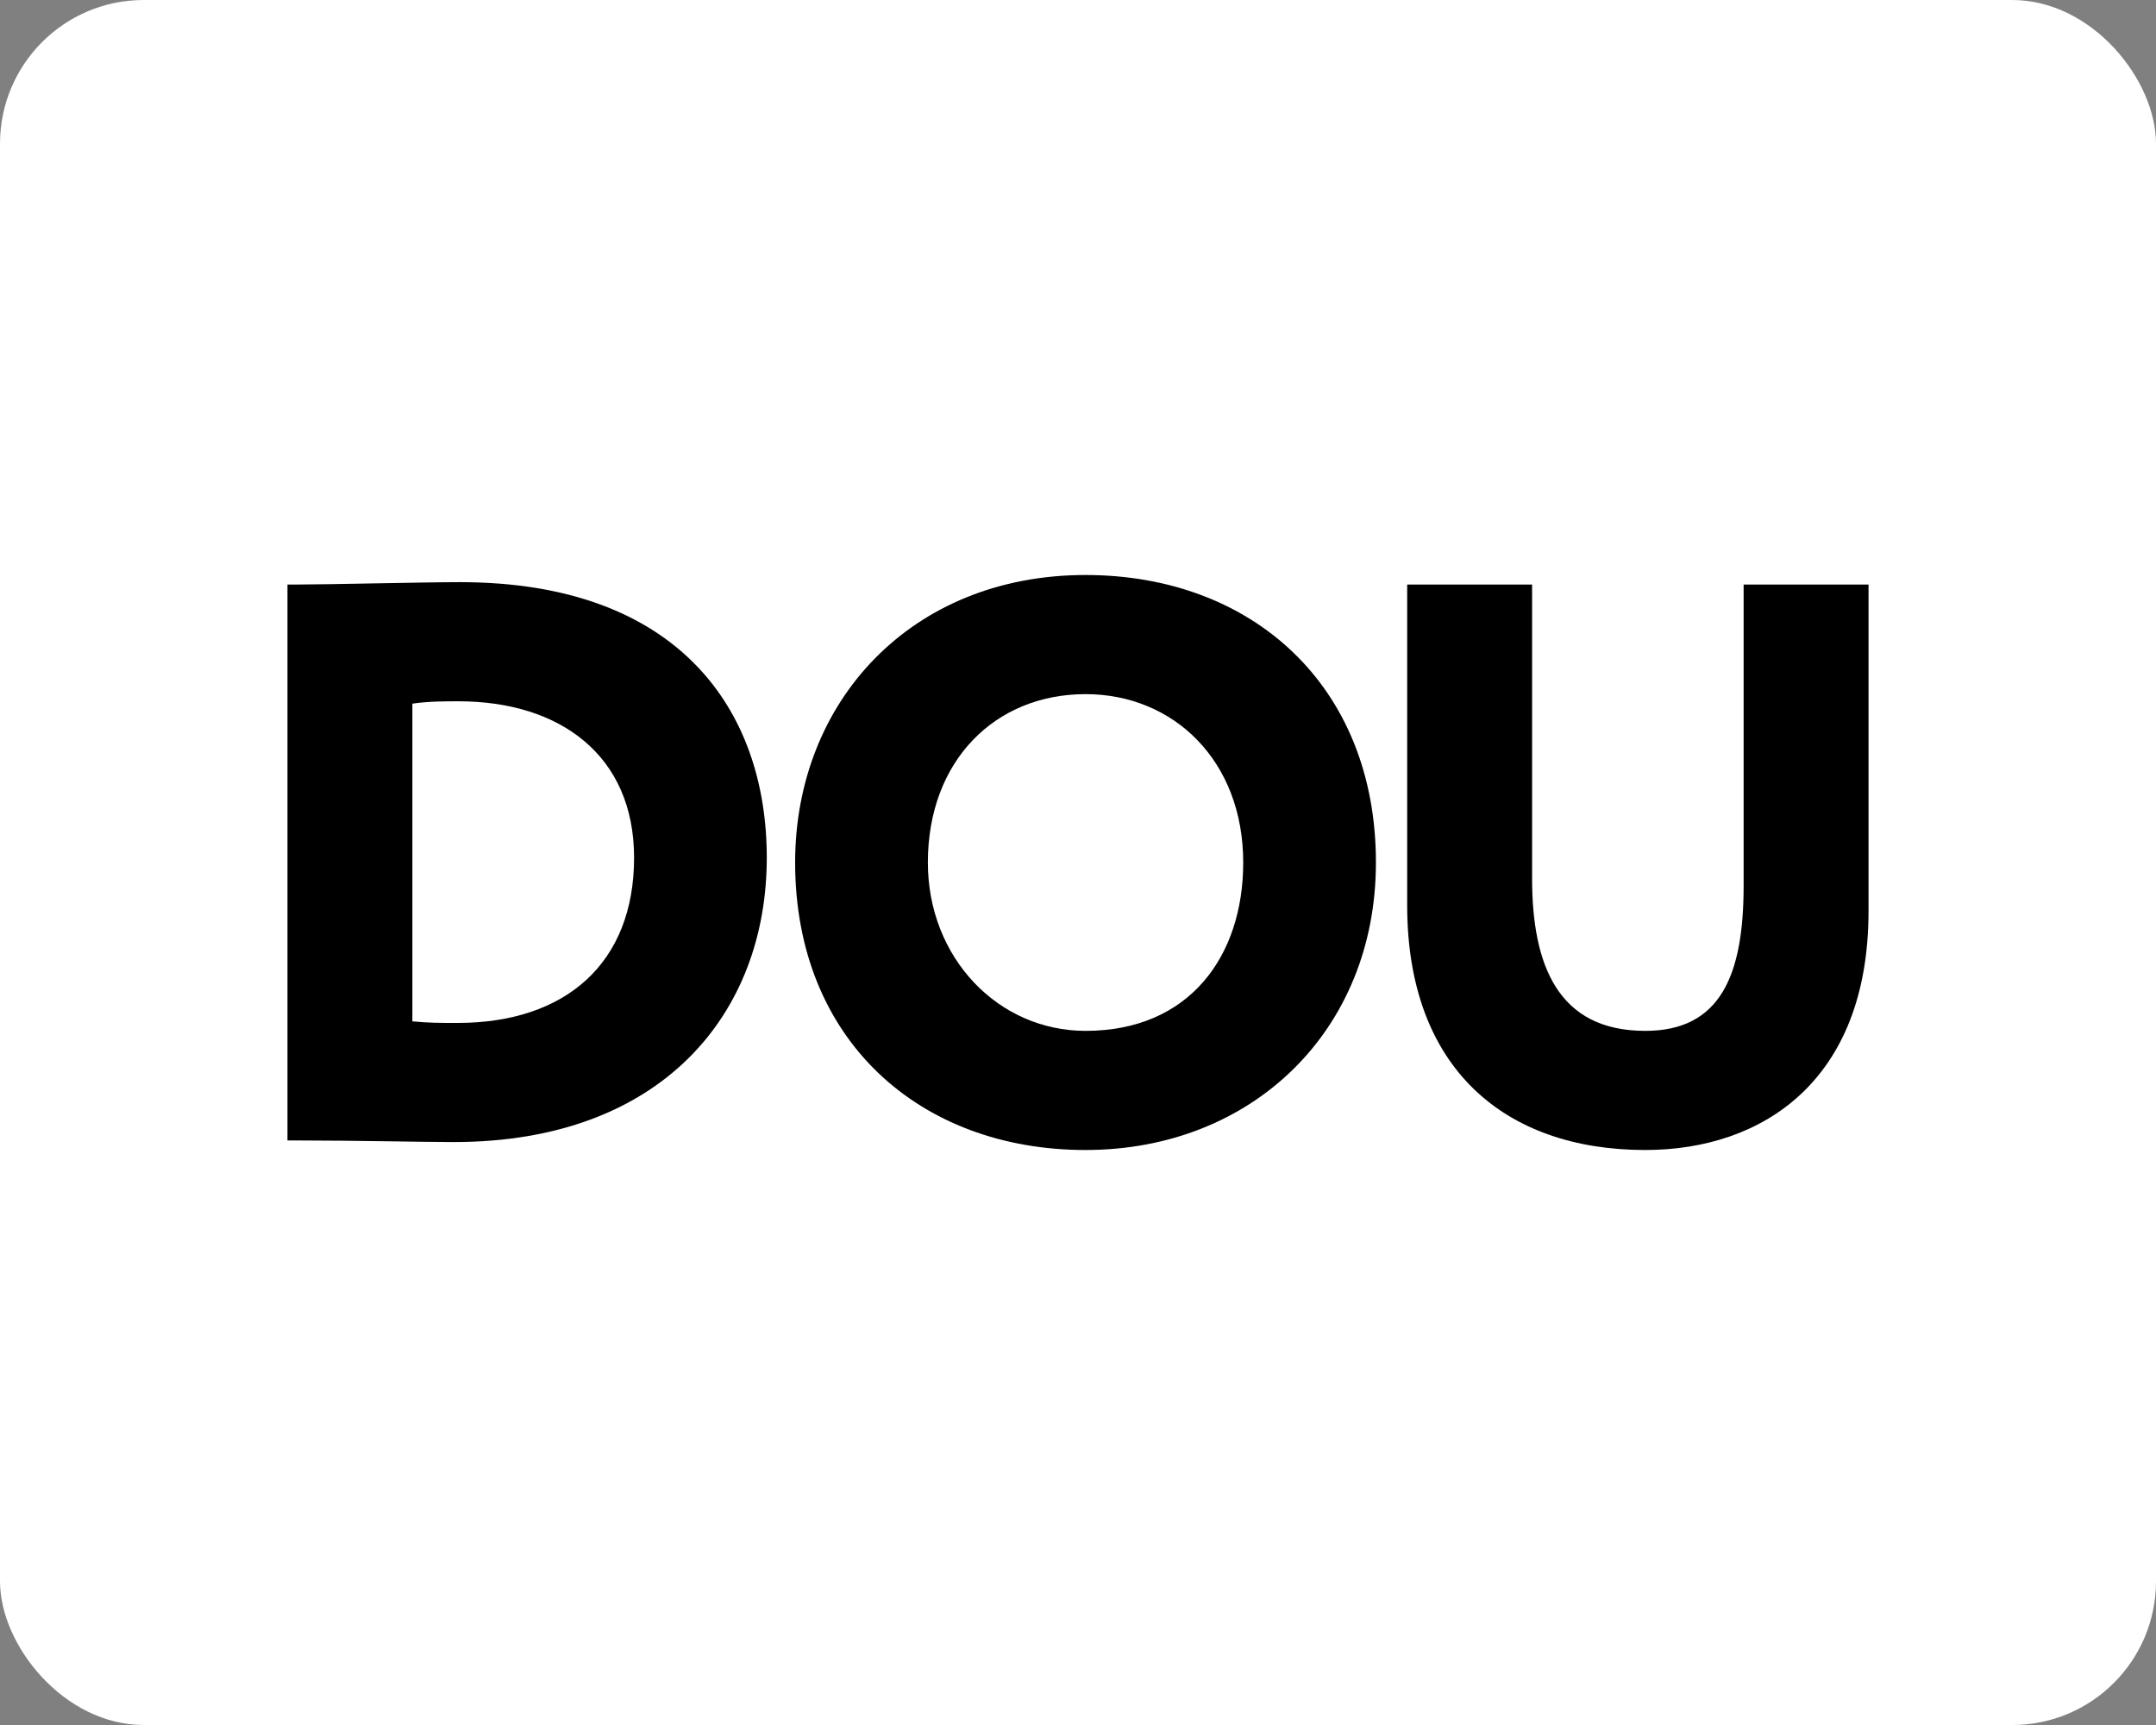
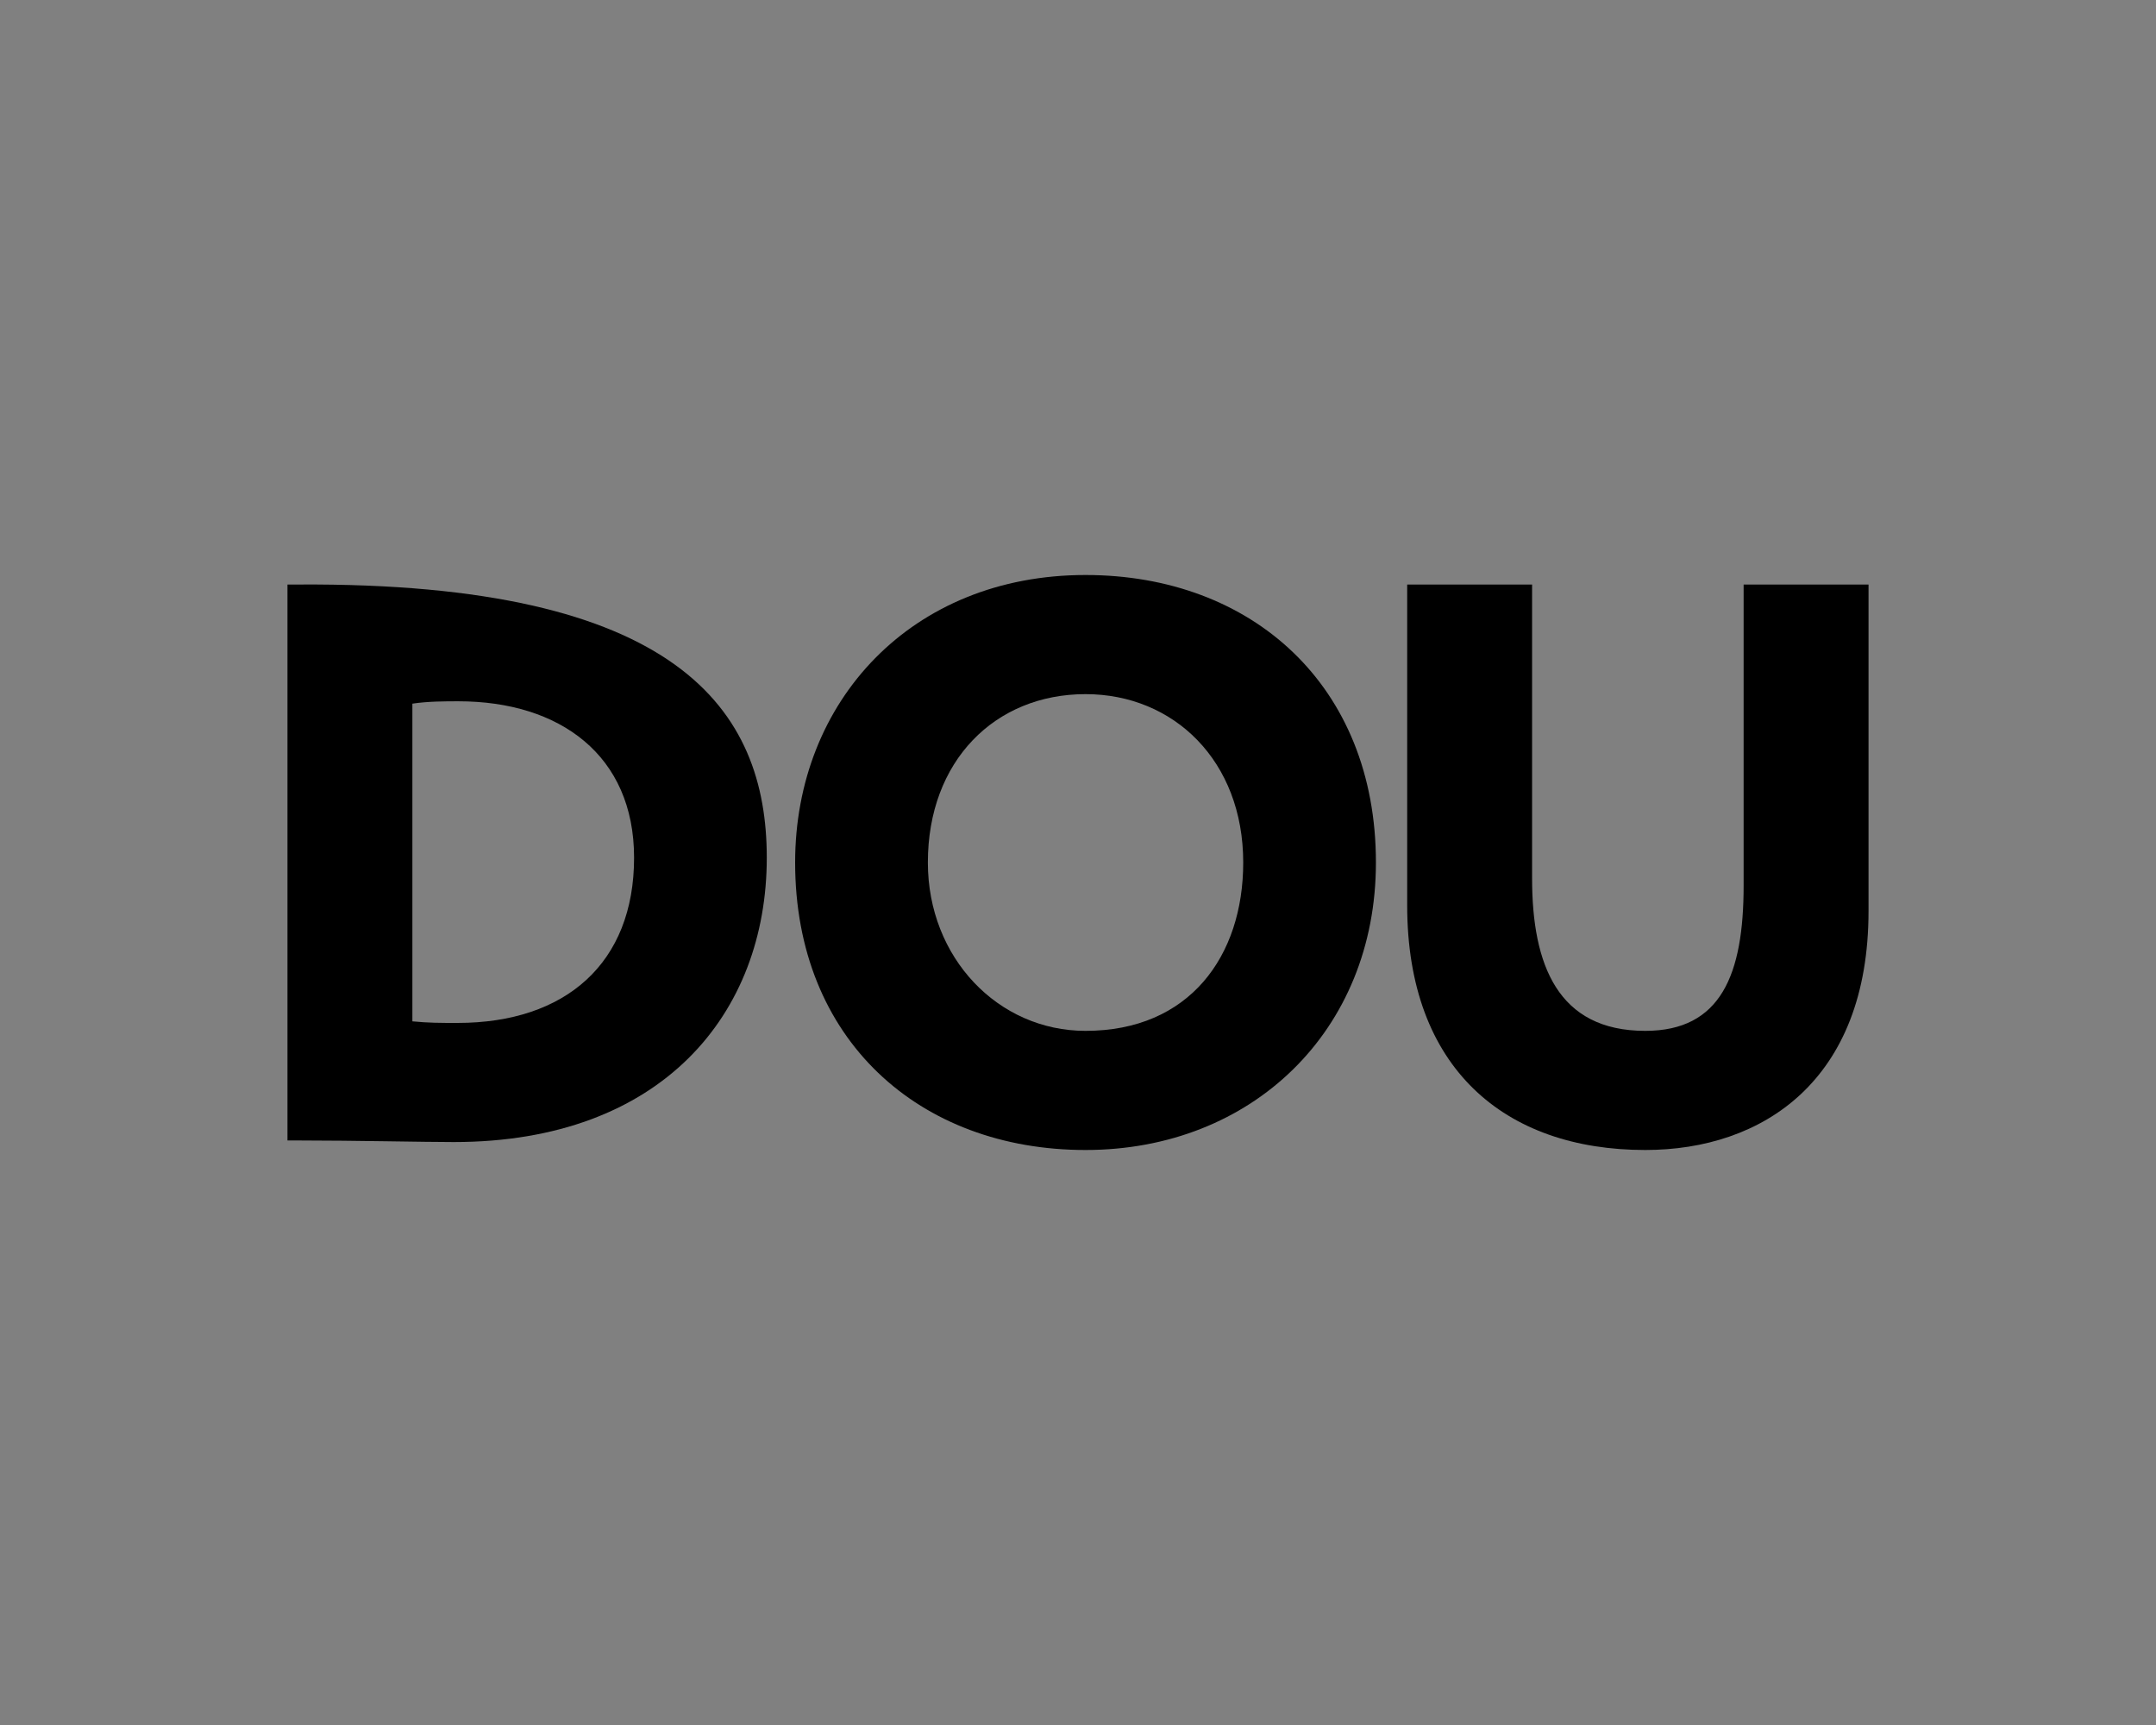
<svg xmlns="http://www.w3.org/2000/svg" width="60" height="48" viewBox="0 0 60 48" fill="none">
  <rect x="0" y="0" width="60" height="48" fill="#808080" stroke="none" />
-   <rect width="60" height="48" rx="4" fill="white" />
  <g clip-path="url(#clip0_540_136)">
-     <path d="M8 16.265H8.304C9.108 16.265 11.802 16.199 12.801 16.199C18.884 16.199 21.339 19.757 21.339 23.867C21.339 28.199 18.428 31.779 12.627 31.779C11.823 31.779 9.825 31.735 8.37 31.735H8V16.265ZM11.476 19.58V28.42C11.932 28.464 12.237 28.464 12.736 28.464C15.734 28.464 17.646 26.807 17.646 23.867C17.646 21.017 15.582 19.514 12.758 19.514C12.389 19.514 11.911 19.514 11.476 19.58V19.58Z" fill="black" />
+     <path d="M8 16.265H8.304C18.884 16.199 21.339 19.757 21.339 23.867C21.339 28.199 18.428 31.779 12.627 31.779C11.823 31.779 9.825 31.735 8.37 31.735H8V16.265ZM11.476 19.58V28.42C11.932 28.464 12.237 28.464 12.736 28.464C15.734 28.464 17.646 26.807 17.646 23.867C17.646 21.017 15.582 19.514 12.758 19.514C12.389 19.514 11.911 19.514 11.476 19.58V19.58Z" fill="black" />
    <path d="M30.21 16C34.837 16 38.291 19.072 38.291 24C38.291 28.685 34.837 32 30.21 32C25.583 32 22.128 28.928 22.128 24C22.128 19.514 25.365 16 30.21 16ZM30.21 28.685C33.099 28.685 34.598 26.608 34.598 24C34.598 21.171 32.664 19.315 30.21 19.315C27.69 19.315 25.822 21.171 25.822 24C25.822 26.652 27.777 28.685 30.21 28.685Z" fill="black" />
    <path d="M52 25.348C52 30.077 49.045 32 45.787 32C41.876 32 39.161 29.724 39.161 25.193V16.265H42.637V24.442C42.637 26.851 43.353 28.685 45.787 28.685C47.894 28.685 48.524 27.116 48.524 24.641V16.265H52L52 25.348Z" fill="black" />
  </g>
  <defs>
    <clipPath id="clip0_540_136">
      <rect width="44" height="16" fill="white" transform="translate(8 16)" />
    </clipPath>
  </defs>
</svg>